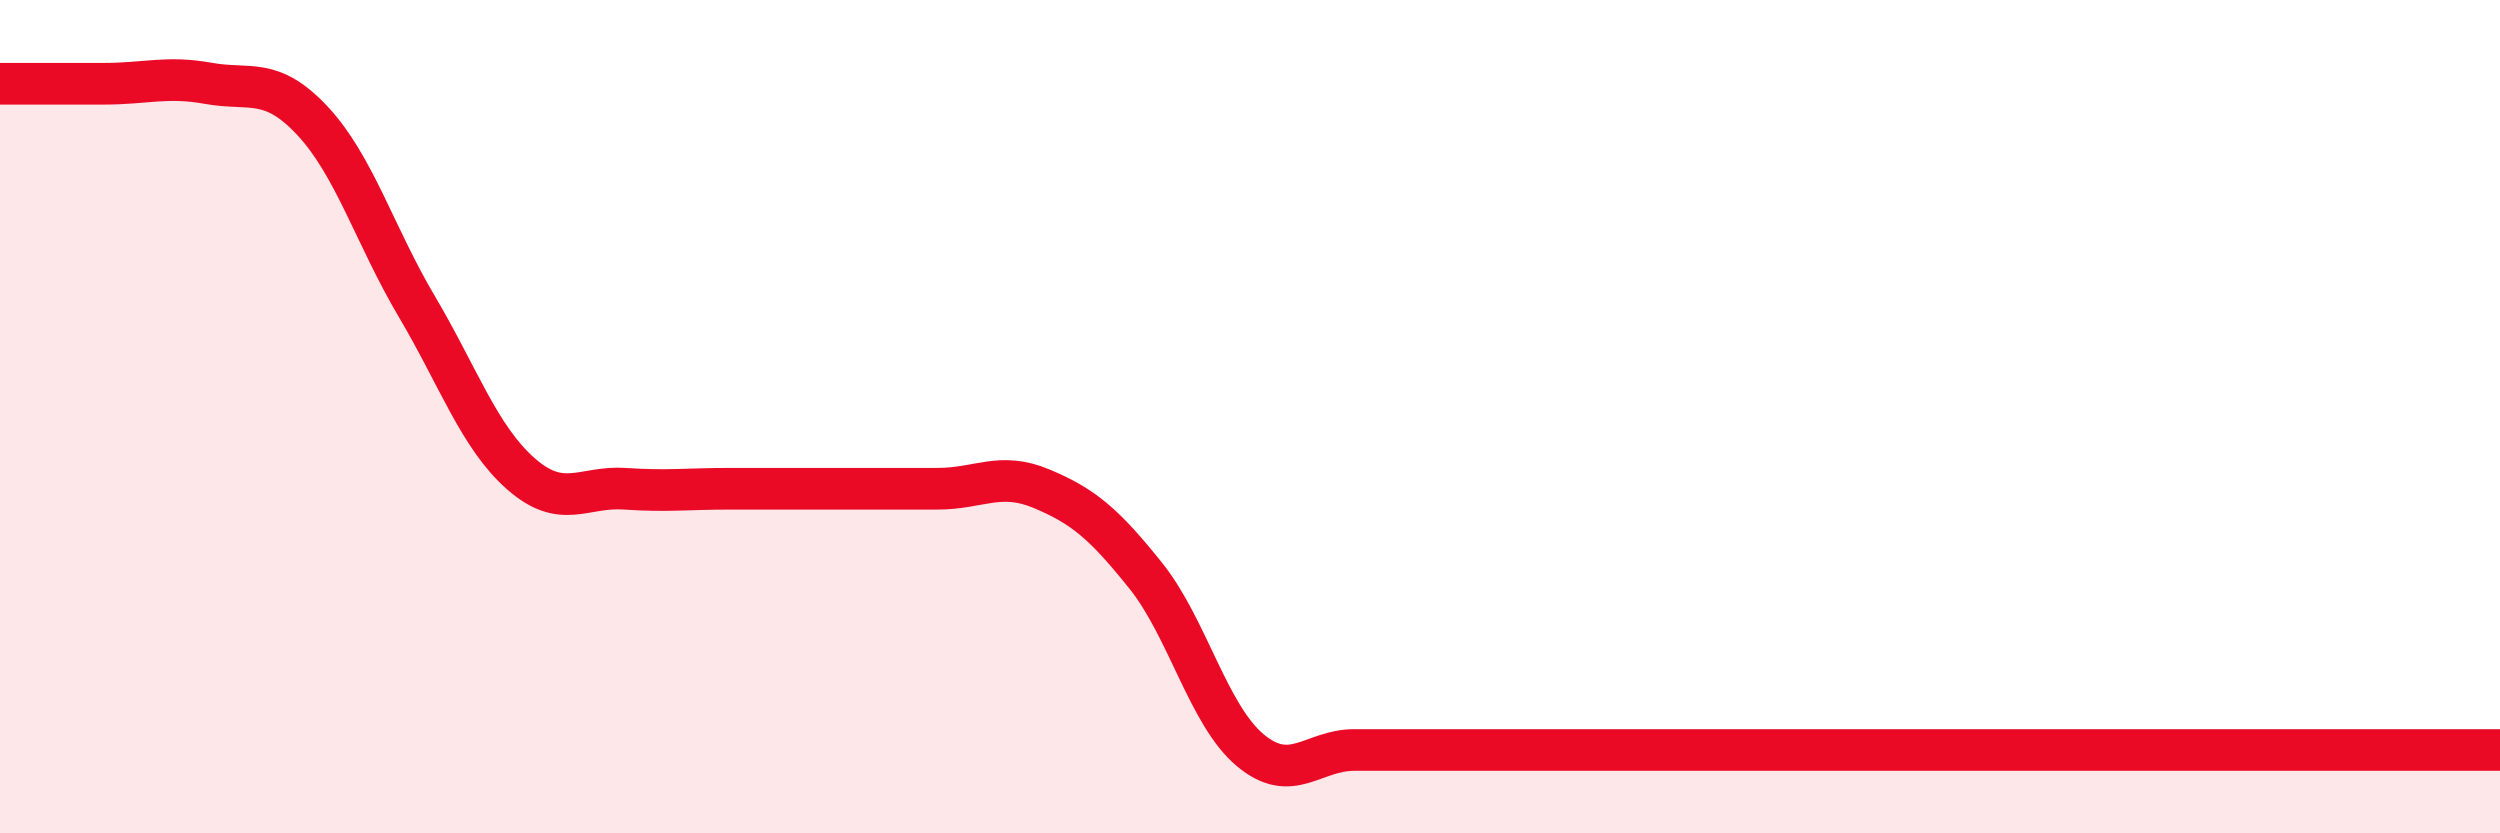
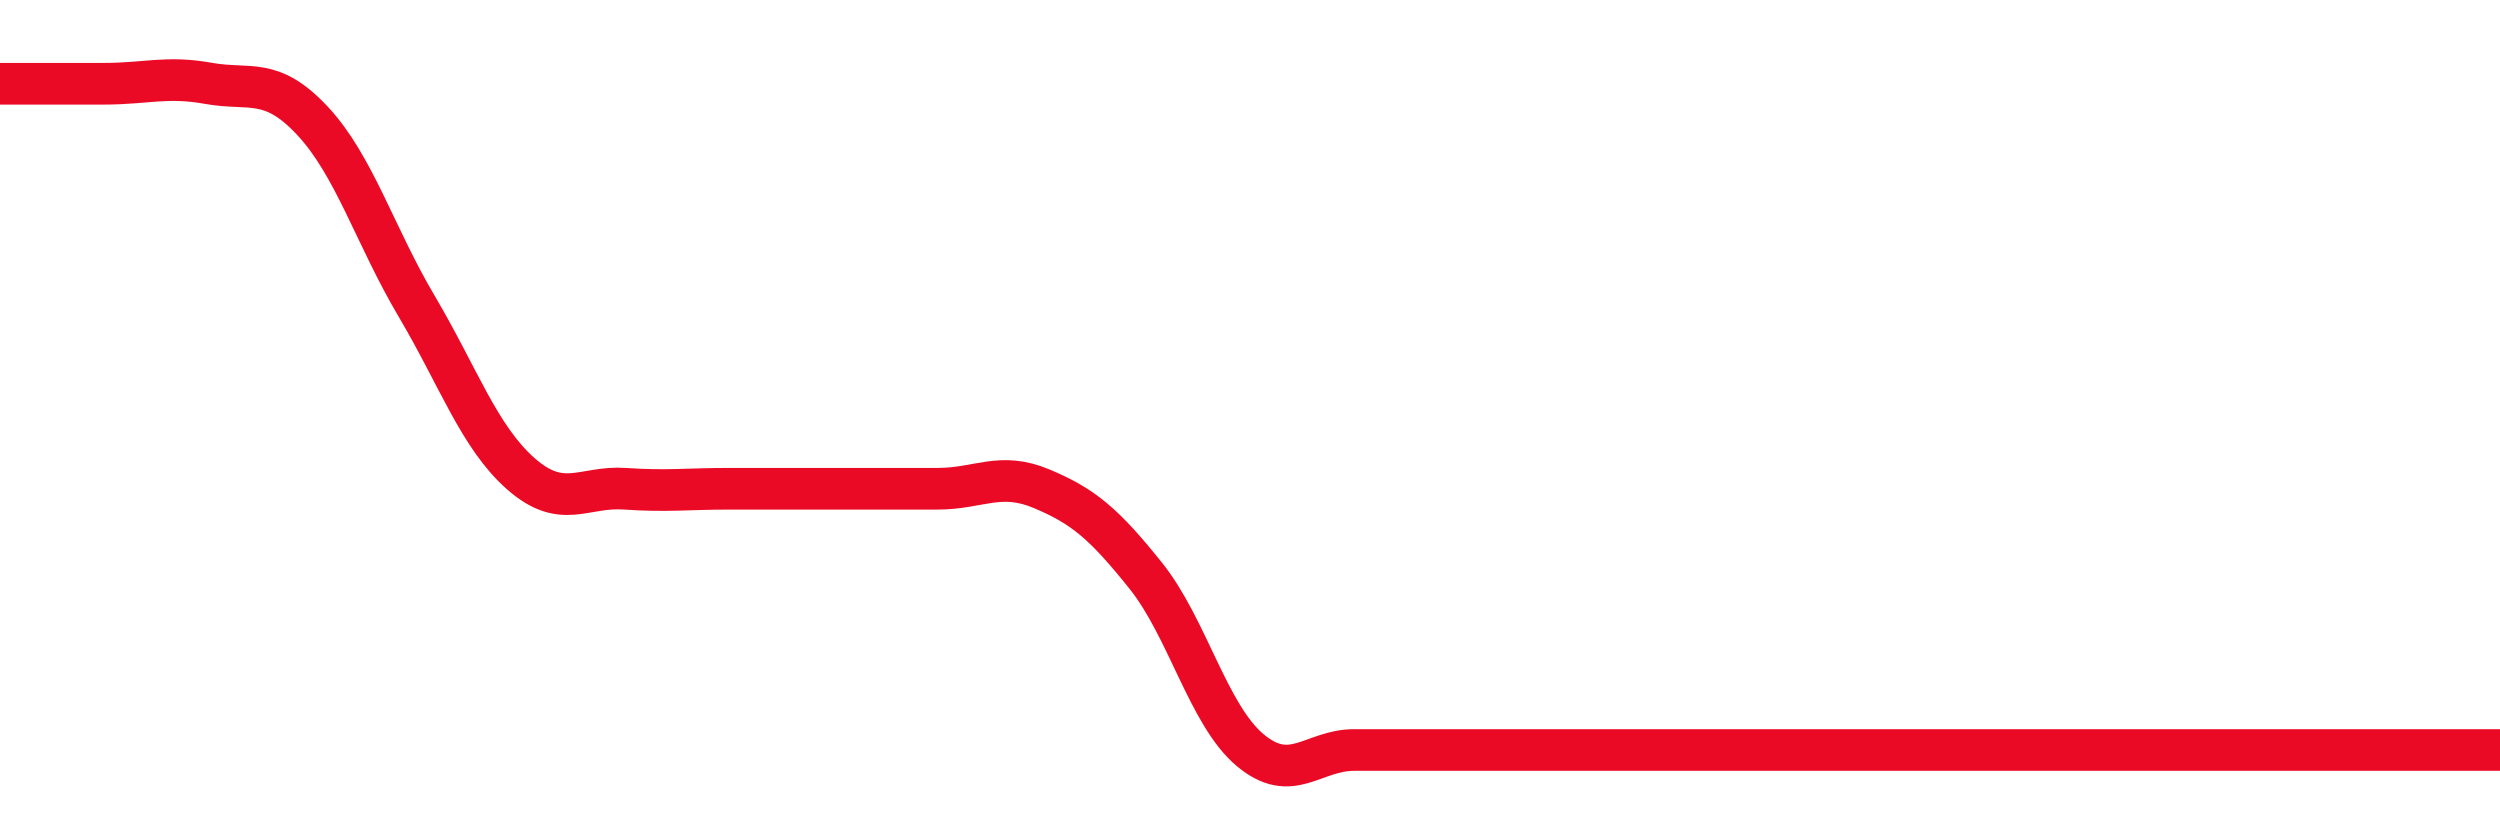
<svg xmlns="http://www.w3.org/2000/svg" width="60" height="20" viewBox="0 0 60 20">
-   <path d="M 0,2.01 C 0.5,2.01 1.5,2.01 2.5,2.01 C 3.5,2.01 4,1.82 5,2 C 6,2.18 6.5,1.83 7.5,2.9 C 8.5,3.97 9,5.66 10,7.35 C 11,9.04 11.5,10.49 12.5,11.37 C 13.5,12.25 14,11.66 15,11.73 C 16,11.8 16.5,11.73 17.5,11.73 C 18.5,11.73 19,11.73 20,11.73 C 21,11.73 21.5,11.73 22.5,11.73 C 23.5,11.73 24,11.31 25,11.73 C 26,12.15 26.5,12.57 27.5,13.82 C 28.5,15.07 29,17.16 30,18 C 31,18.84 31.5,18 32.5,18 C 33.5,18 34,18 35,18 C 36,18 36.5,18 37.5,18 C 38.5,18 39,18 40,18 C 41,18 41.5,18 42.5,18 C 43.5,18 44,18 45,18 C 46,18 46.5,18 47.5,18 C 48.5,18 49,18 50,18 C 51,18 51.5,18 52.5,18 C 53.5,18 54,18 55,18 C 56,18 56.5,18 57.5,18 C 58.5,18 59.5,18 60,18L60 20L0 20Z" fill="#EB0A25" opacity="0.1" stroke-linecap="round" stroke-linejoin="round" />
  <path d="M 0,2.01 C 0.5,2.01 1.5,2.01 2.5,2.01 C 3.5,2.01 4,1.82 5,2 C 6,2.18 6.5,1.83 7.5,2.9 C 8.5,3.97 9,5.66 10,7.35 C 11,9.04 11.5,10.49 12.5,11.37 C 13.5,12.25 14,11.66 15,11.73 C 16,11.8 16.5,11.73 17.5,11.73 C 18.5,11.73 19,11.73 20,11.73 C 21,11.73 21.5,11.73 22.5,11.73 C 23.5,11.73 24,11.31 25,11.73 C 26,12.15 26.5,12.57 27.5,13.82 C 28.5,15.07 29,17.16 30,18 C 31,18.84 31.5,18 32.5,18 C 33.5,18 34,18 35,18 C 36,18 36.5,18 37.5,18 C 38.5,18 39,18 40,18 C 41,18 41.5,18 42.5,18 C 43.5,18 44,18 45,18 C 46,18 46.5,18 47.5,18 C 48.5,18 49,18 50,18 C 51,18 51.5,18 52.5,18 C 53.5,18 54,18 55,18 C 56,18 56.5,18 57.5,18 C 58.5,18 59.5,18 60,18" stroke="#EB0A25" stroke-width="1" fill="none" stroke-linecap="round" stroke-linejoin="round" />
</svg>